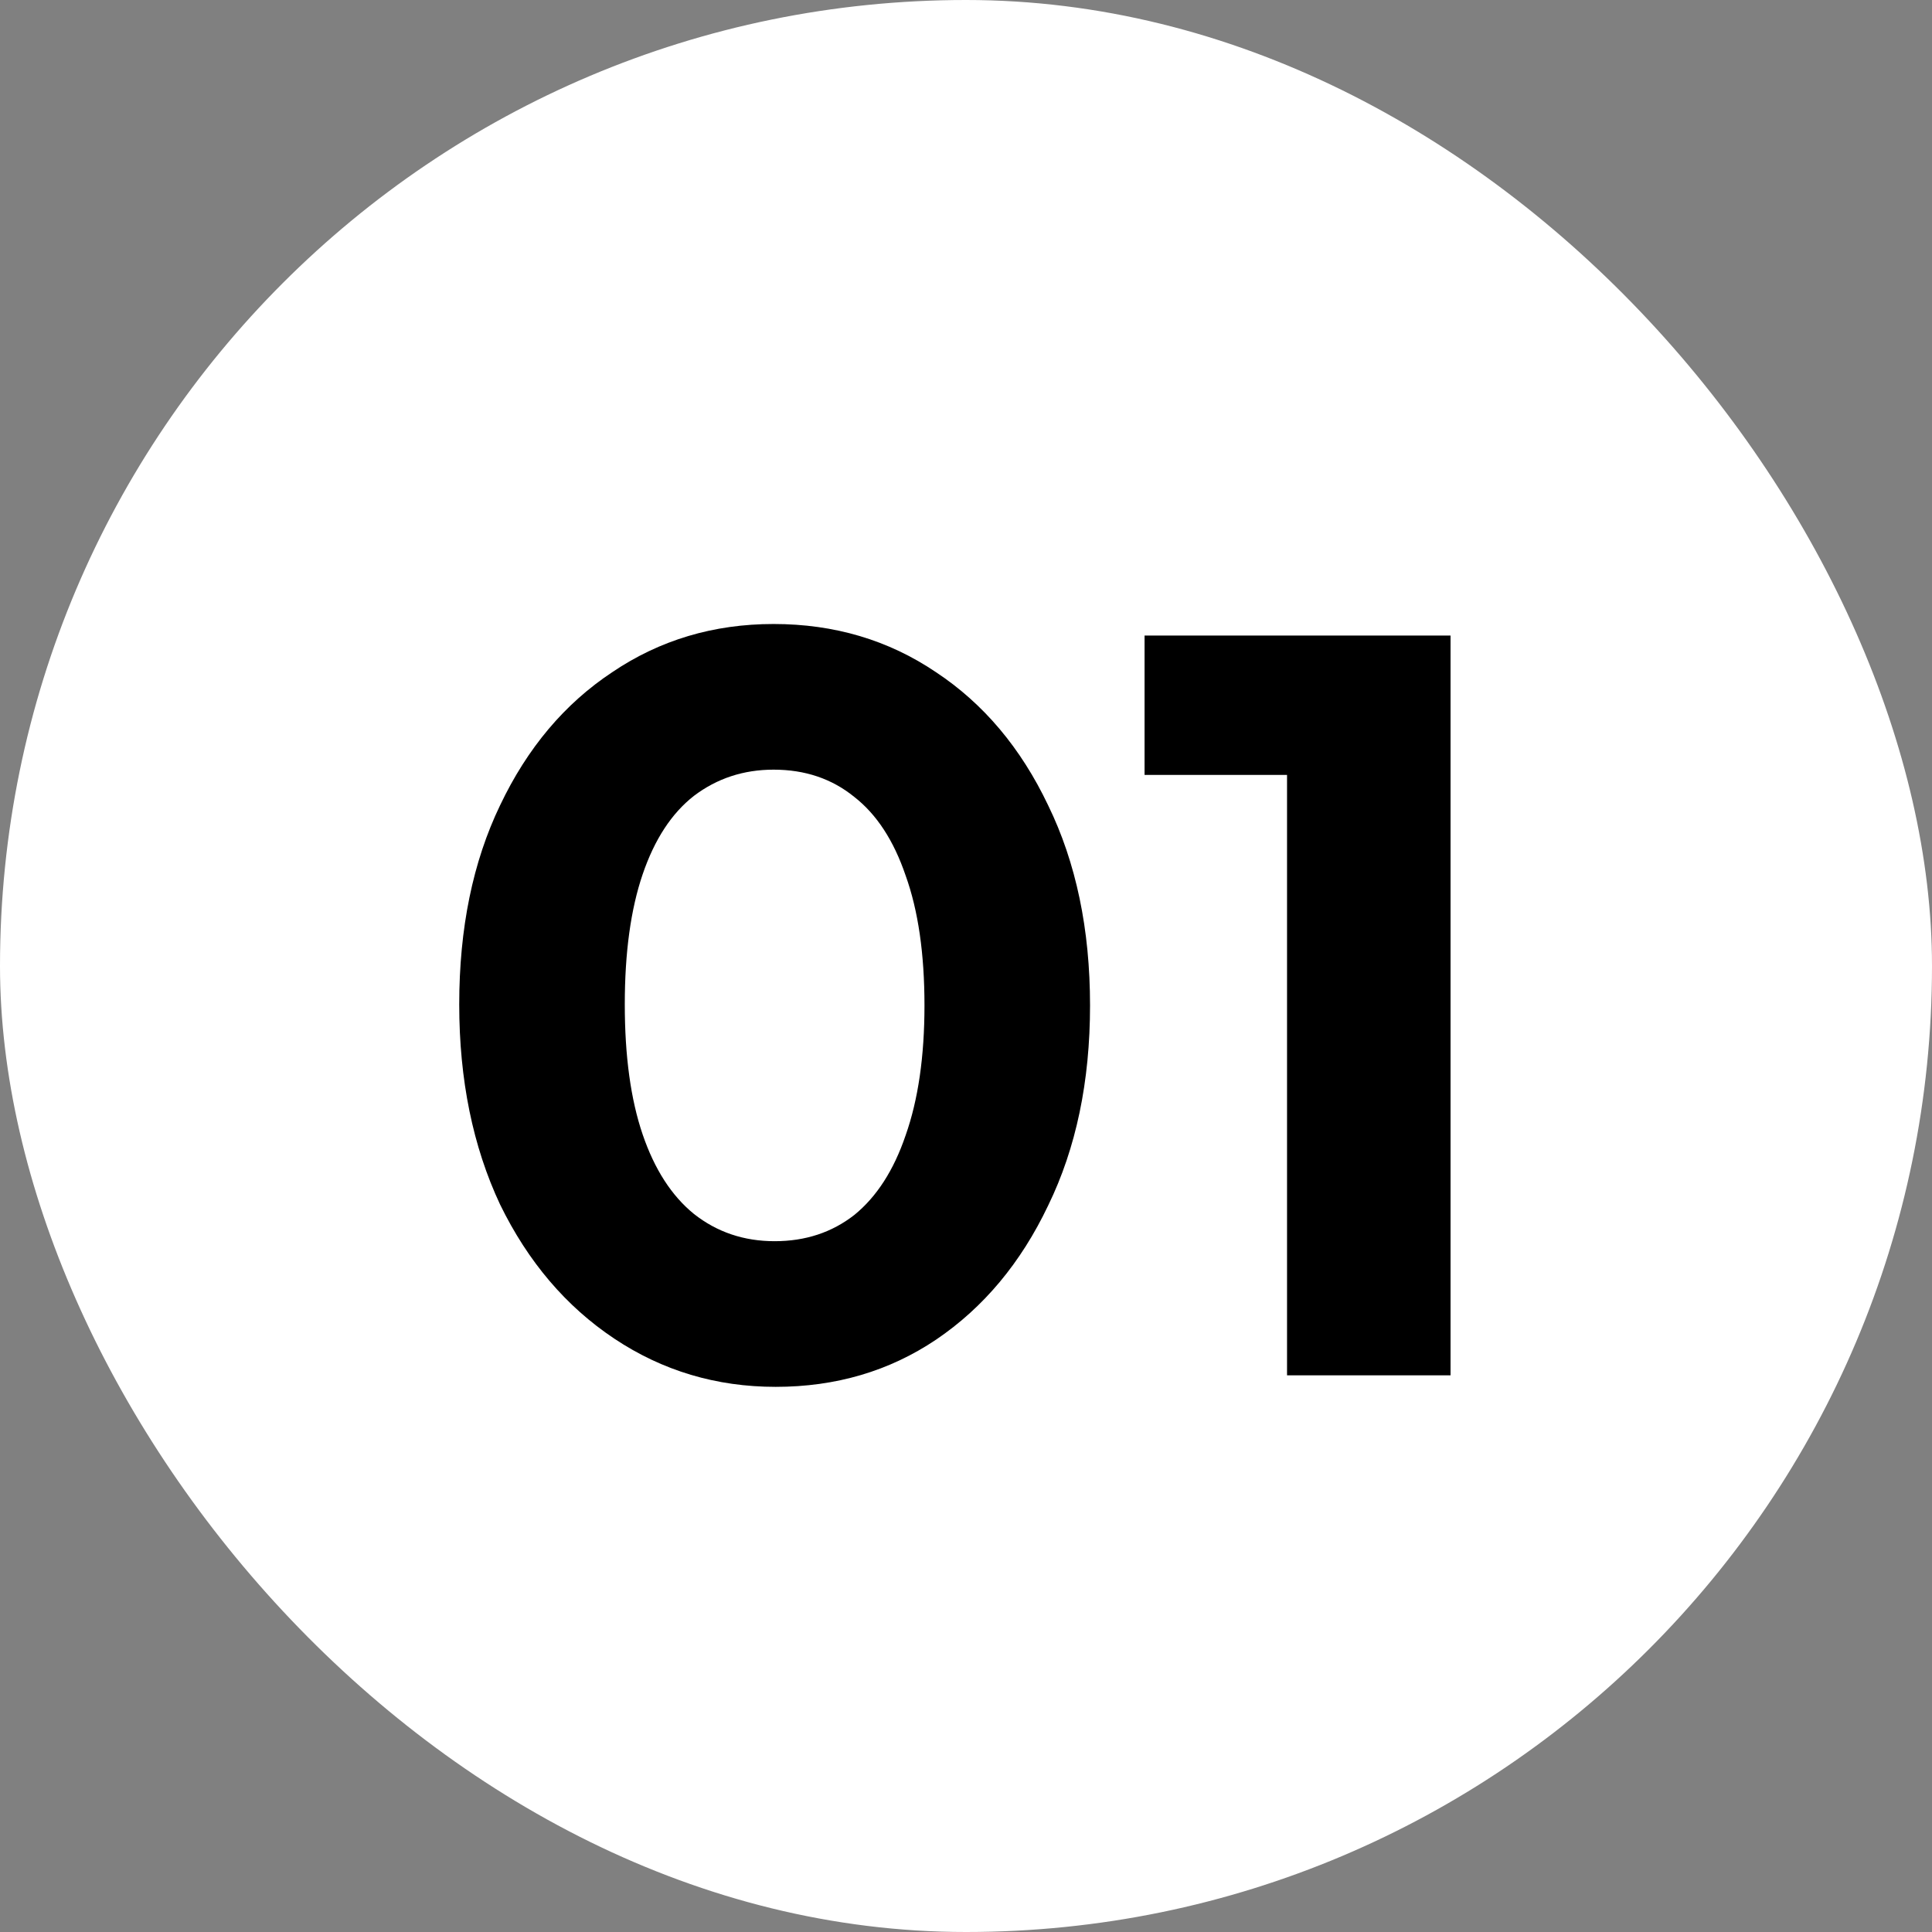
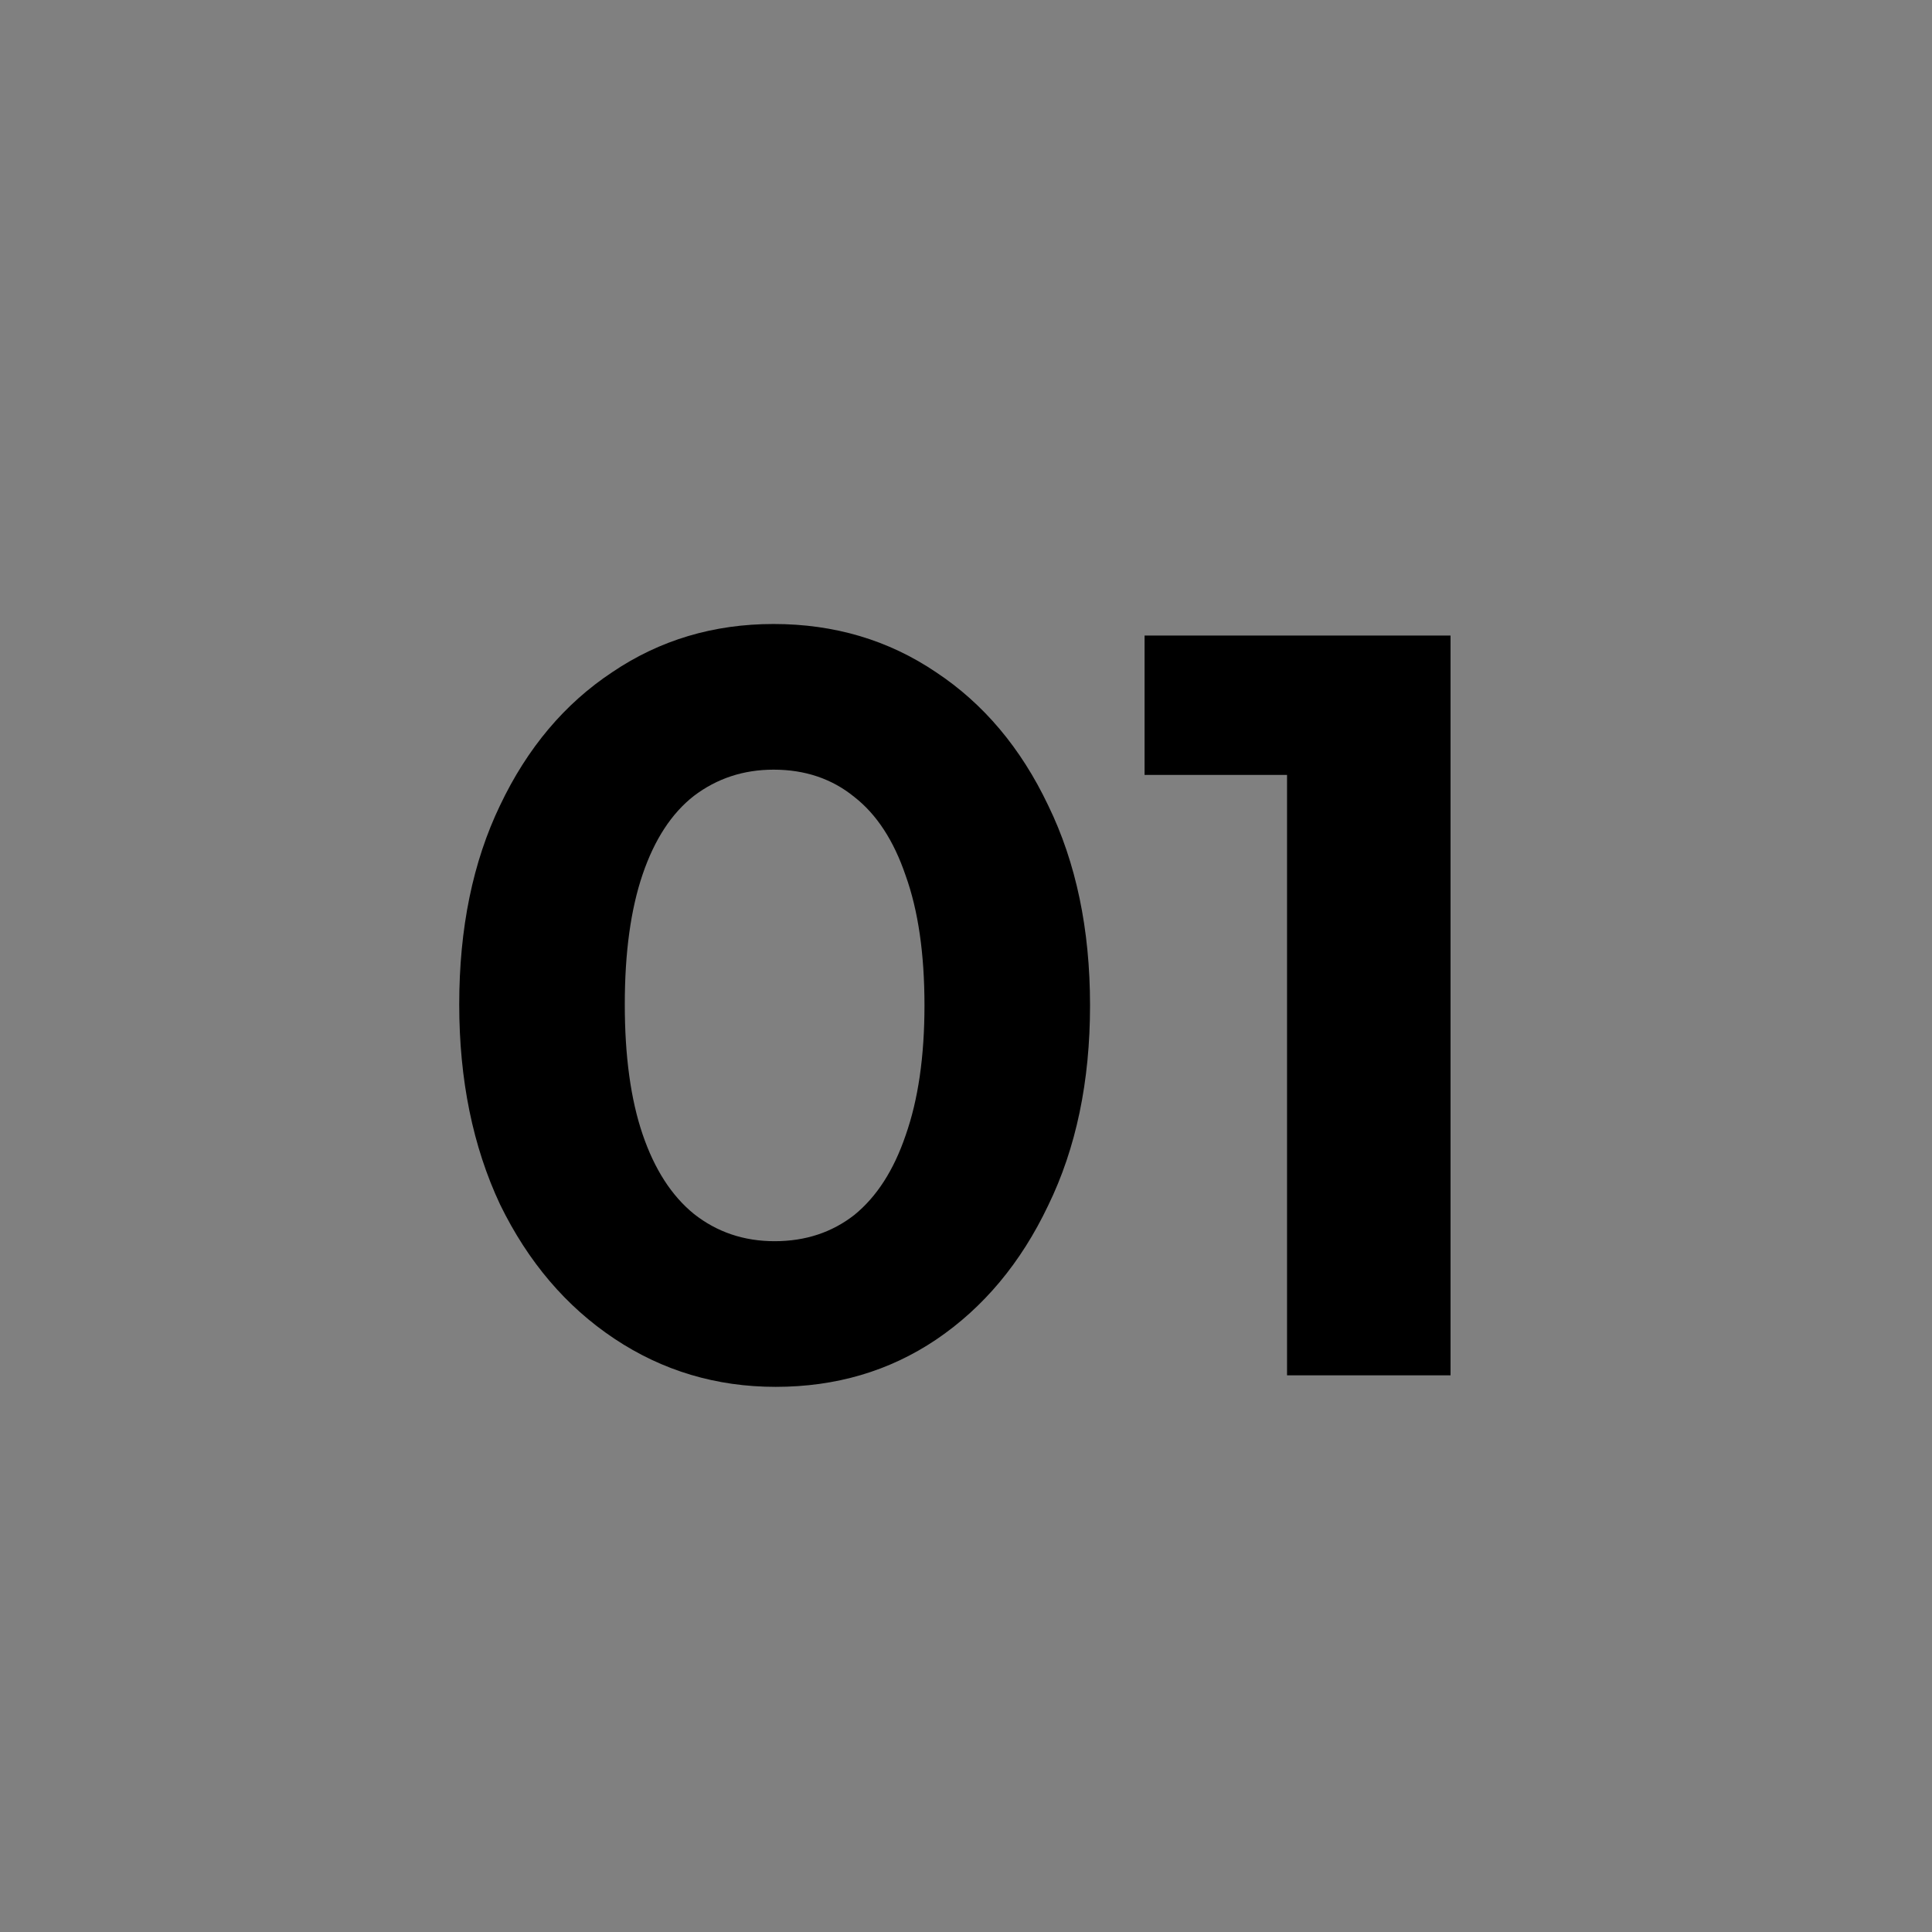
<svg xmlns="http://www.w3.org/2000/svg" fill="none" height="59" viewBox="0 0 59 59" width="59">
  <rect x="0" y="0" width="59" height="59" fill="#808080" stroke="none" />
-   <rect fill="white" height="59" rx="29.5" width="59" />
  <path d="M23.688 42.352C21.875 42.352 20.232 41.861 18.76 40.88C17.288 39.899 16.125 38.533 15.272 36.784C14.44 35.013 14.024 32.976 14.024 30.672C14.024 28.347 14.44 26.32 15.272 24.592C16.104 22.843 17.245 21.488 18.696 20.528C20.147 19.547 21.789 19.056 23.624 19.056C25.48 19.056 27.133 19.547 28.584 20.528C30.035 21.488 31.176 22.843 32.008 24.592C32.861 26.341 33.288 28.379 33.288 30.704C33.288 33.029 32.861 35.067 32.008 36.816C31.176 38.565 30.035 39.931 28.584 40.912C27.155 41.872 25.523 42.352 23.688 42.352ZM23.656 37.904C24.595 37.904 25.405 37.637 26.088 37.104C26.771 36.549 27.293 35.739 27.656 34.672C28.04 33.584 28.232 32.261 28.232 30.704C28.232 29.125 28.04 27.803 27.656 26.736C27.293 25.669 26.771 24.869 26.088 24.336C25.405 23.781 24.584 23.504 23.624 23.504C22.707 23.504 21.896 23.771 21.192 24.304C20.509 24.837 19.987 25.637 19.624 26.704C19.261 27.771 19.08 29.093 19.08 30.672C19.08 32.251 19.261 33.573 19.624 34.64C19.987 35.707 20.509 36.517 21.192 37.072C21.896 37.627 22.717 37.904 23.656 37.904ZM39.304 42V19.408H44.297V42H39.304ZM34.953 23.664V19.408H43.977V23.664H34.953Z" fill="black" />
</svg>